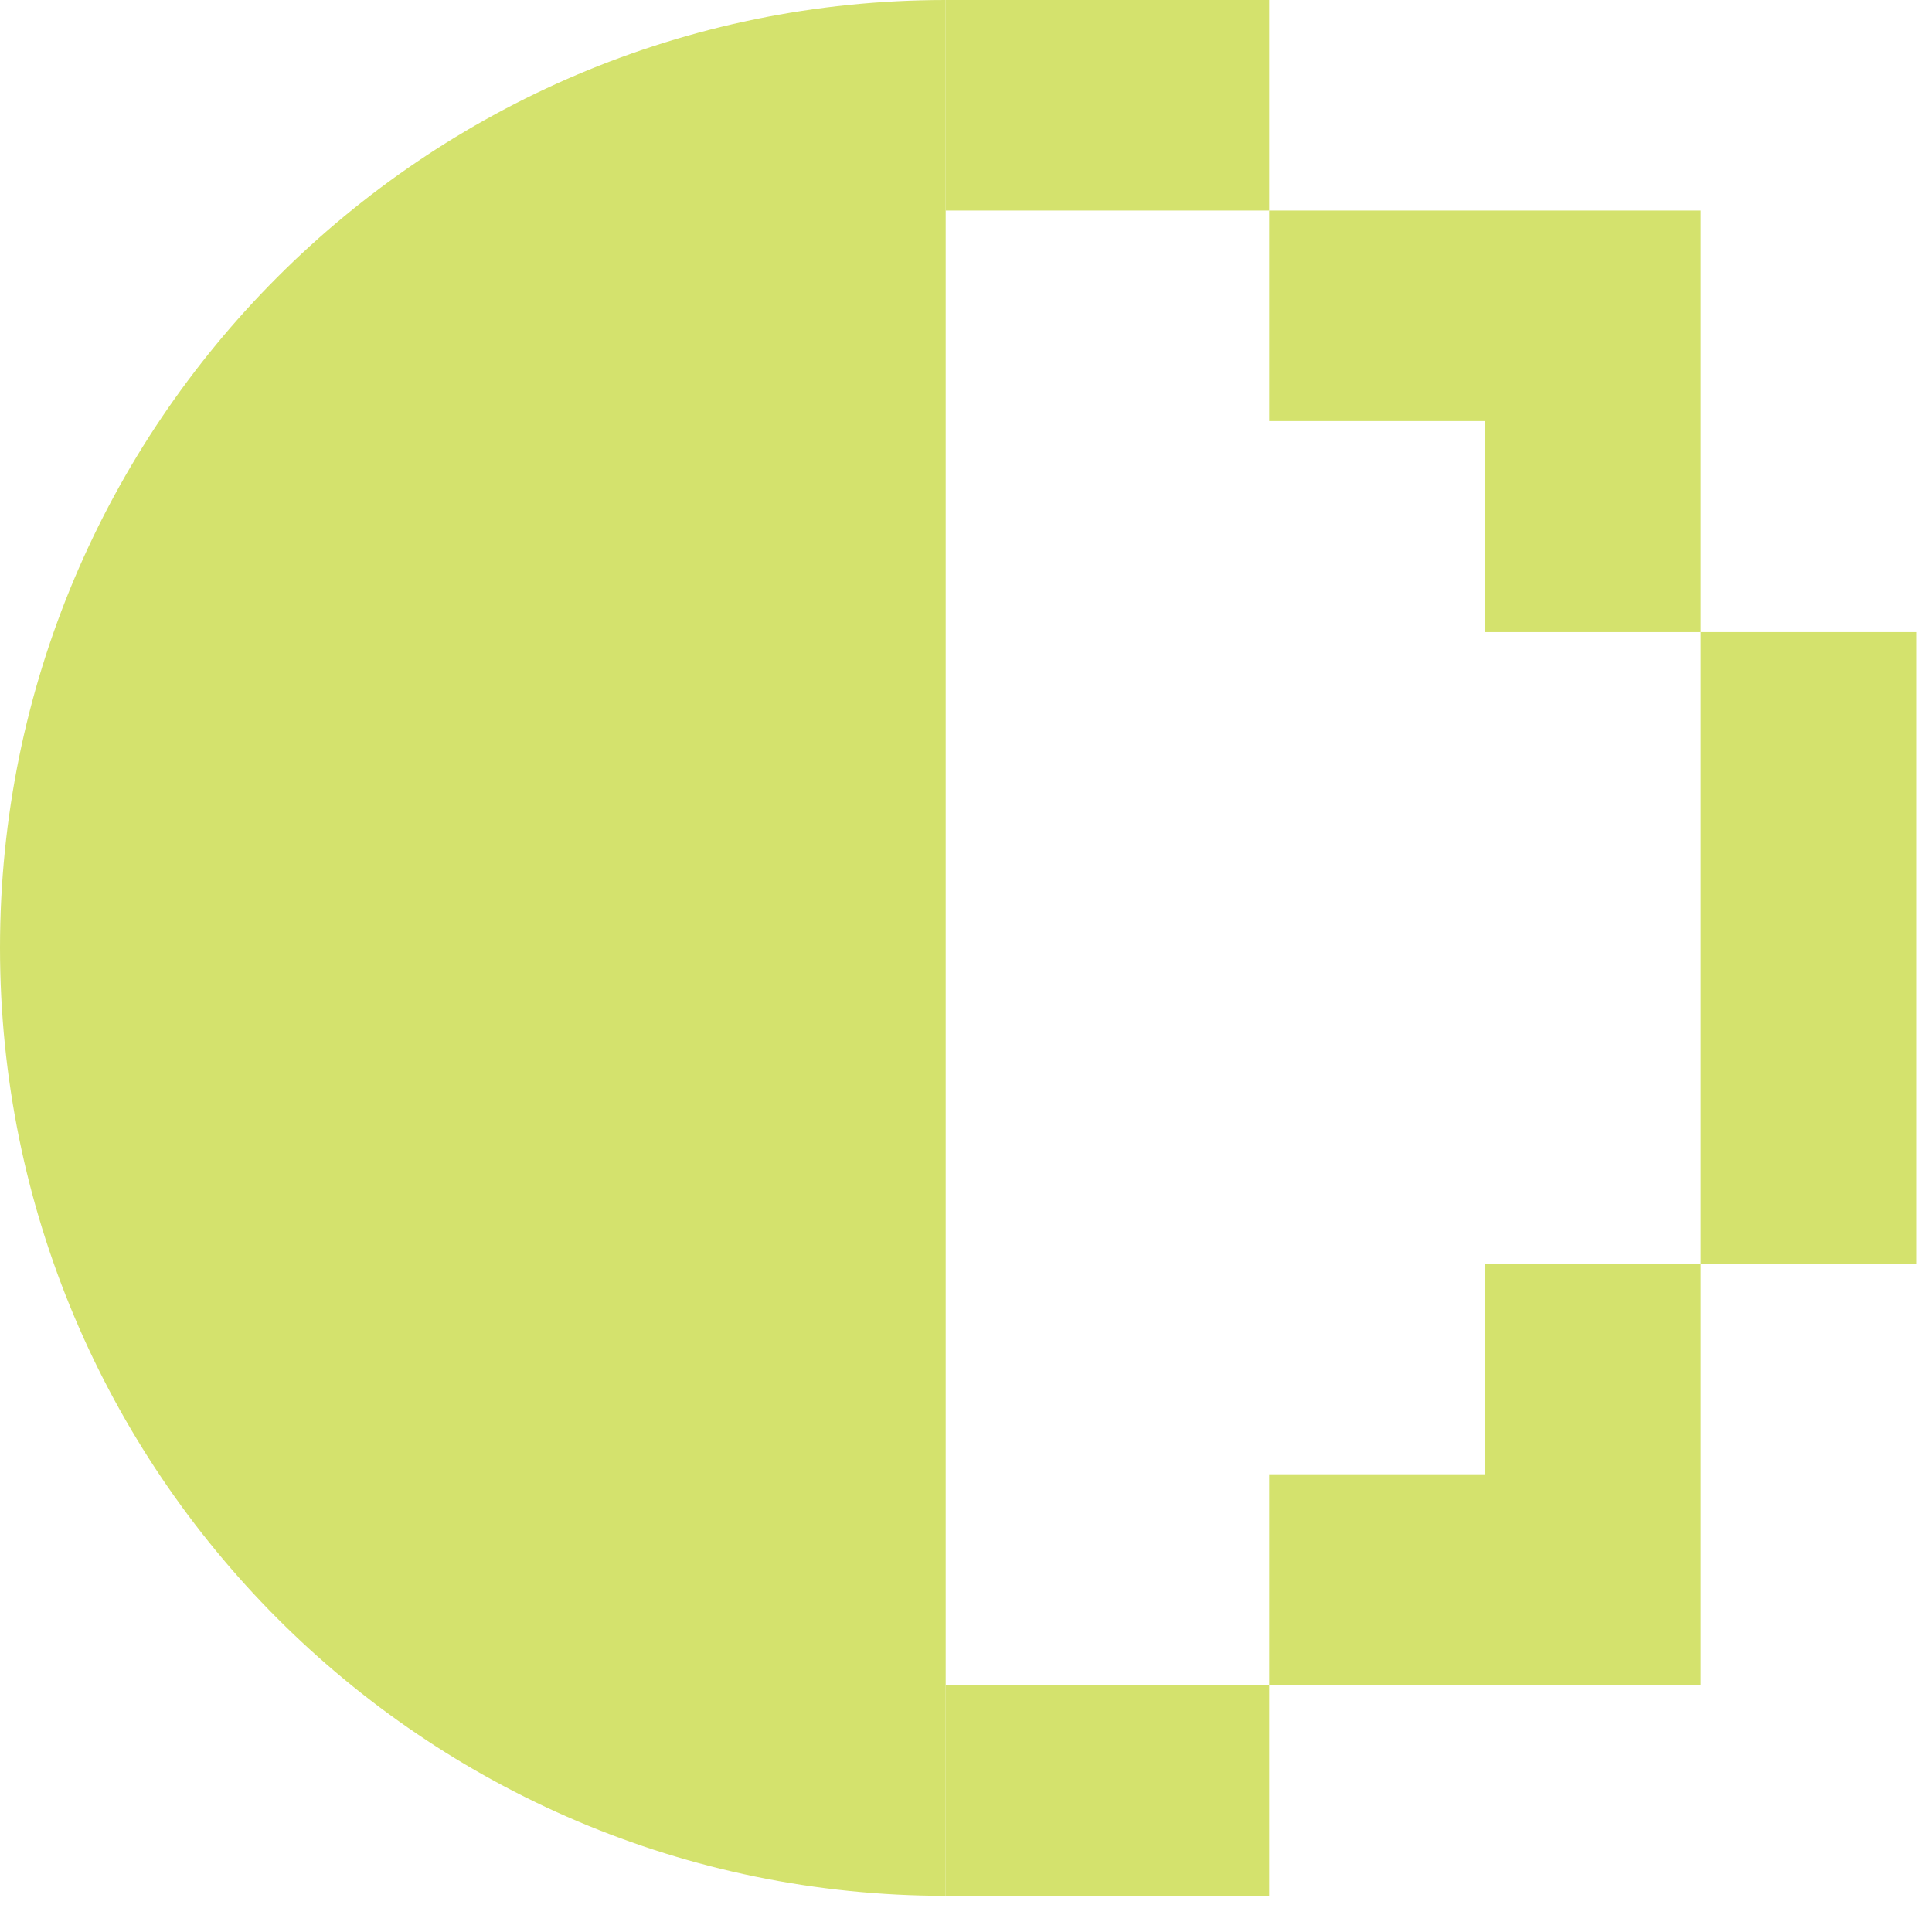
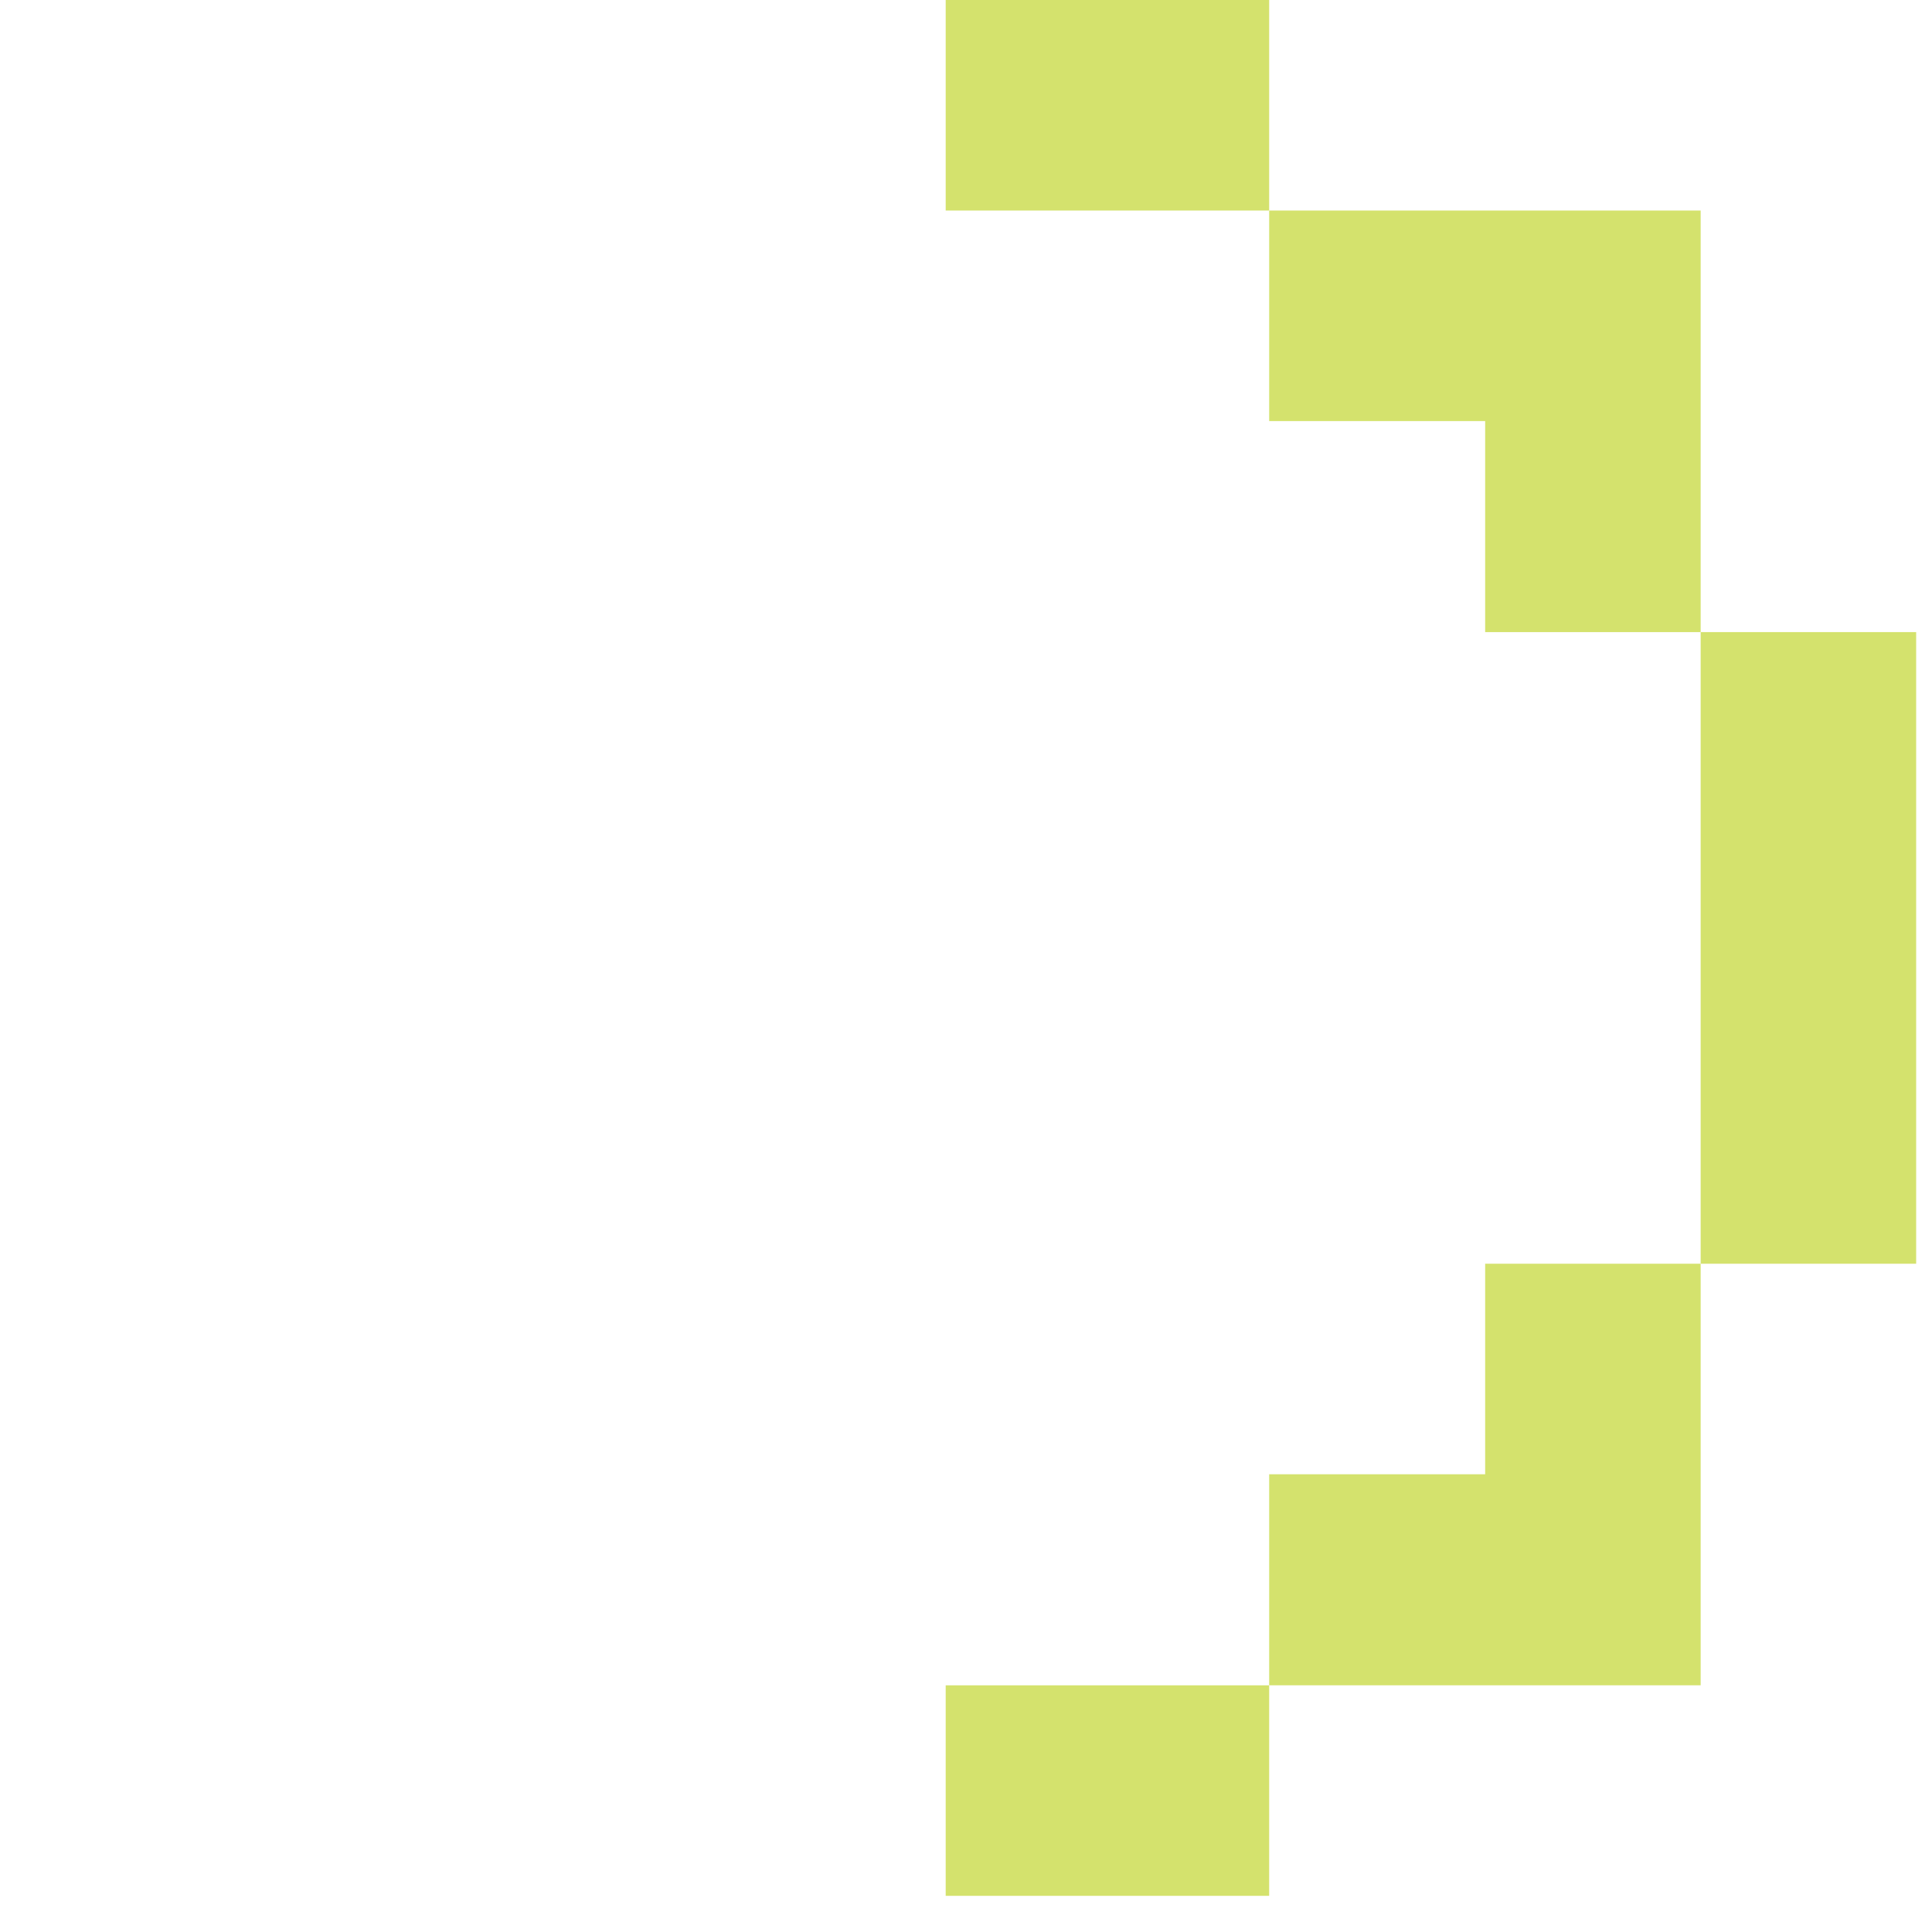
<svg xmlns="http://www.w3.org/2000/svg" width="39" height="39" viewBox="0 0 39 39" fill="none">
  <g clip-path="url(#clip0_1873_875)">
    <path d="M23.44 4.25H25.62V0H19.09V4.25H21.27H23.44Z" fill="#D4E26D" />
    <path d="M21.27 34.02H19.09V38.27H25.62V34.02H23.44H21.27Z" fill="#D4E26D" />
-     <path d="M29.98 29.76H25.62V34.02H34.33V25.51H29.98V29.76Z" fill="#D4E26D" />
+     <path d="M29.98 29.76H25.62V34.02H34.33V25.51H29.98Z" fill="#D4E26D" />
    <path d="M34.33 17.01V25.51H38.68V12.76H34.33V17.01Z" fill="#D4E26D" />
    <path d="M29.98 8.5V12.76H34.33V4.25H25.62V8.5H29.98Z" fill="#D4E26D" />
-     <path d="M19.09 38.27C8.55 38.27 0 29.7 0 19.13C0 8.56 8.55 0 19.09 0" fill="#D4E26D" />
  </g>
  <defs>
    <clipPath id="clip0_1873_875">
      <rect width="38.68" height="38.27" fill="white" />
    </clipPath>
  </defs>
</svg>